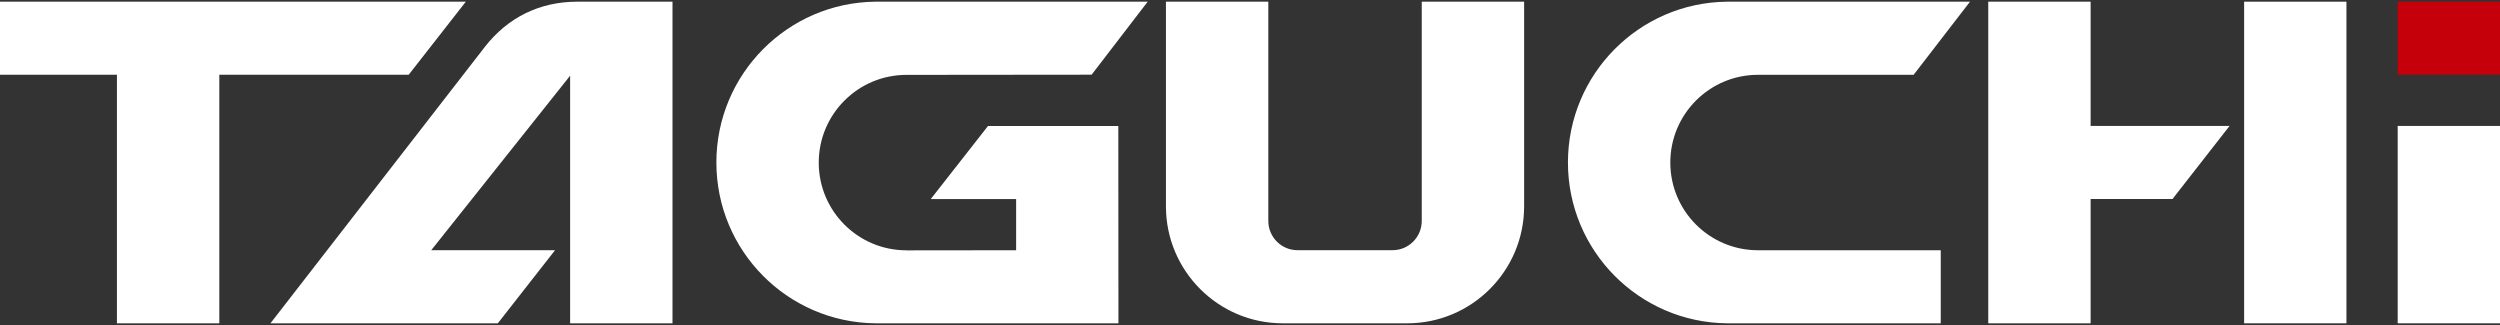
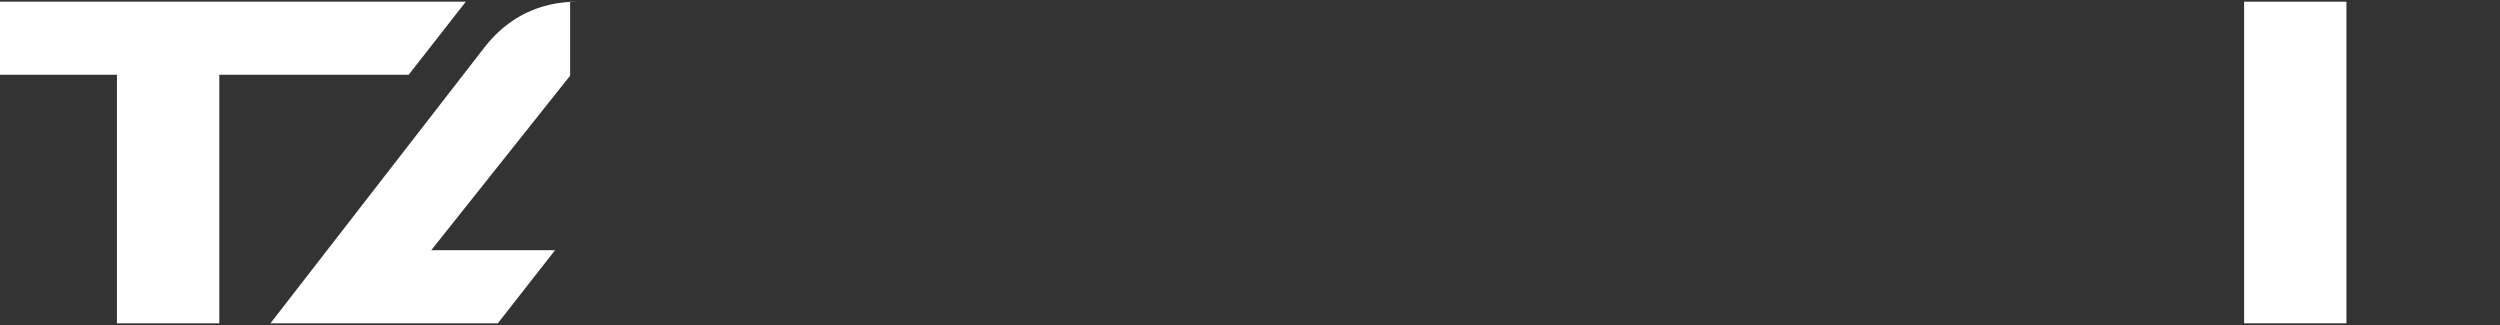
<svg xmlns="http://www.w3.org/2000/svg" id="_レイヤー_1" viewBox="0 0 400 52">
  <rect x="0" y="0" width="400" height="52" fill="#333333" stroke="none" />
  <defs>
    <style>.cls-1{fill:#fff}</style>
  </defs>
  <g>
    <polygon class="cls-1" points="74.53 .27 0 .27 0 11.96 18.71 11.96 18.71 51.73 35.09 51.73 35.09 11.96 65.39 11.96 74.53 .27" />
-     <path class="cls-1" d="M92.36.27c-6 0-11.11 2.51-14.79 7.24l-34.3 44.22h36.38l9.16-11.7H69l22.22-27.92v39.62h16.38V.27H92.35z" />
-     <rect class="cls-1" x="383.63" y="20.15" width="16.37" height="31.58" />
+     <path class="cls-1" d="M92.36.27c-6 0-11.11 2.51-14.79 7.24l-34.3 44.22h36.38l9.16-11.7H69l22.22-27.92v39.62V.27H92.35z" />
    <rect class="cls-1" x="359.06" y=".27" width="16.37" height="51.46" />
-     <polygon class="cls-1" points="347.6 31.84 334.5 31.84 334.5 51.73 318.12 51.73 318.12 .27 334.5 .27 334.5 20.15 356.73 20.15 347.6 31.84" />
-     <path class="cls-1" d="M227.48.27h16.38v32.74c0 10.33-8.38 18.72-18.71 18.72h-19.89c-10.33 0-18.71-8.38-18.71-18.72V.27h16.38v35.08c0 2.58 2.09 4.68 4.67 4.68h15.21c2.58 0 4.67-2.1 4.67-4.68V.27zM281.28 40.04c-7.75 0-14.03-6.28-14.03-14.03s6.28-14.04 14.03-14.04h24.9L315.2.27h-38.88C262.24.42 250.87 11.88 250.87 26s11.37 25.58 25.45 25.73h34.2V40.04h-29.24zM145.03 40.05c-7.75 0-14.03-6.28-14.03-14.03s6.28-14.04 14.03-14.04l29.63-.03L183.63.27h-43.56C125.99.42 114.62 11.88 114.62 26s11.36 25.58 25.45 25.73h38.88l-.02-31.57h-20.85l-9.16 11.69h13.66v8.19l-17.55.02z" />
  </g>
-   <rect x="383.63" y=".27" width="16.37" height="11.69" fill="#c6000b" />
</svg>